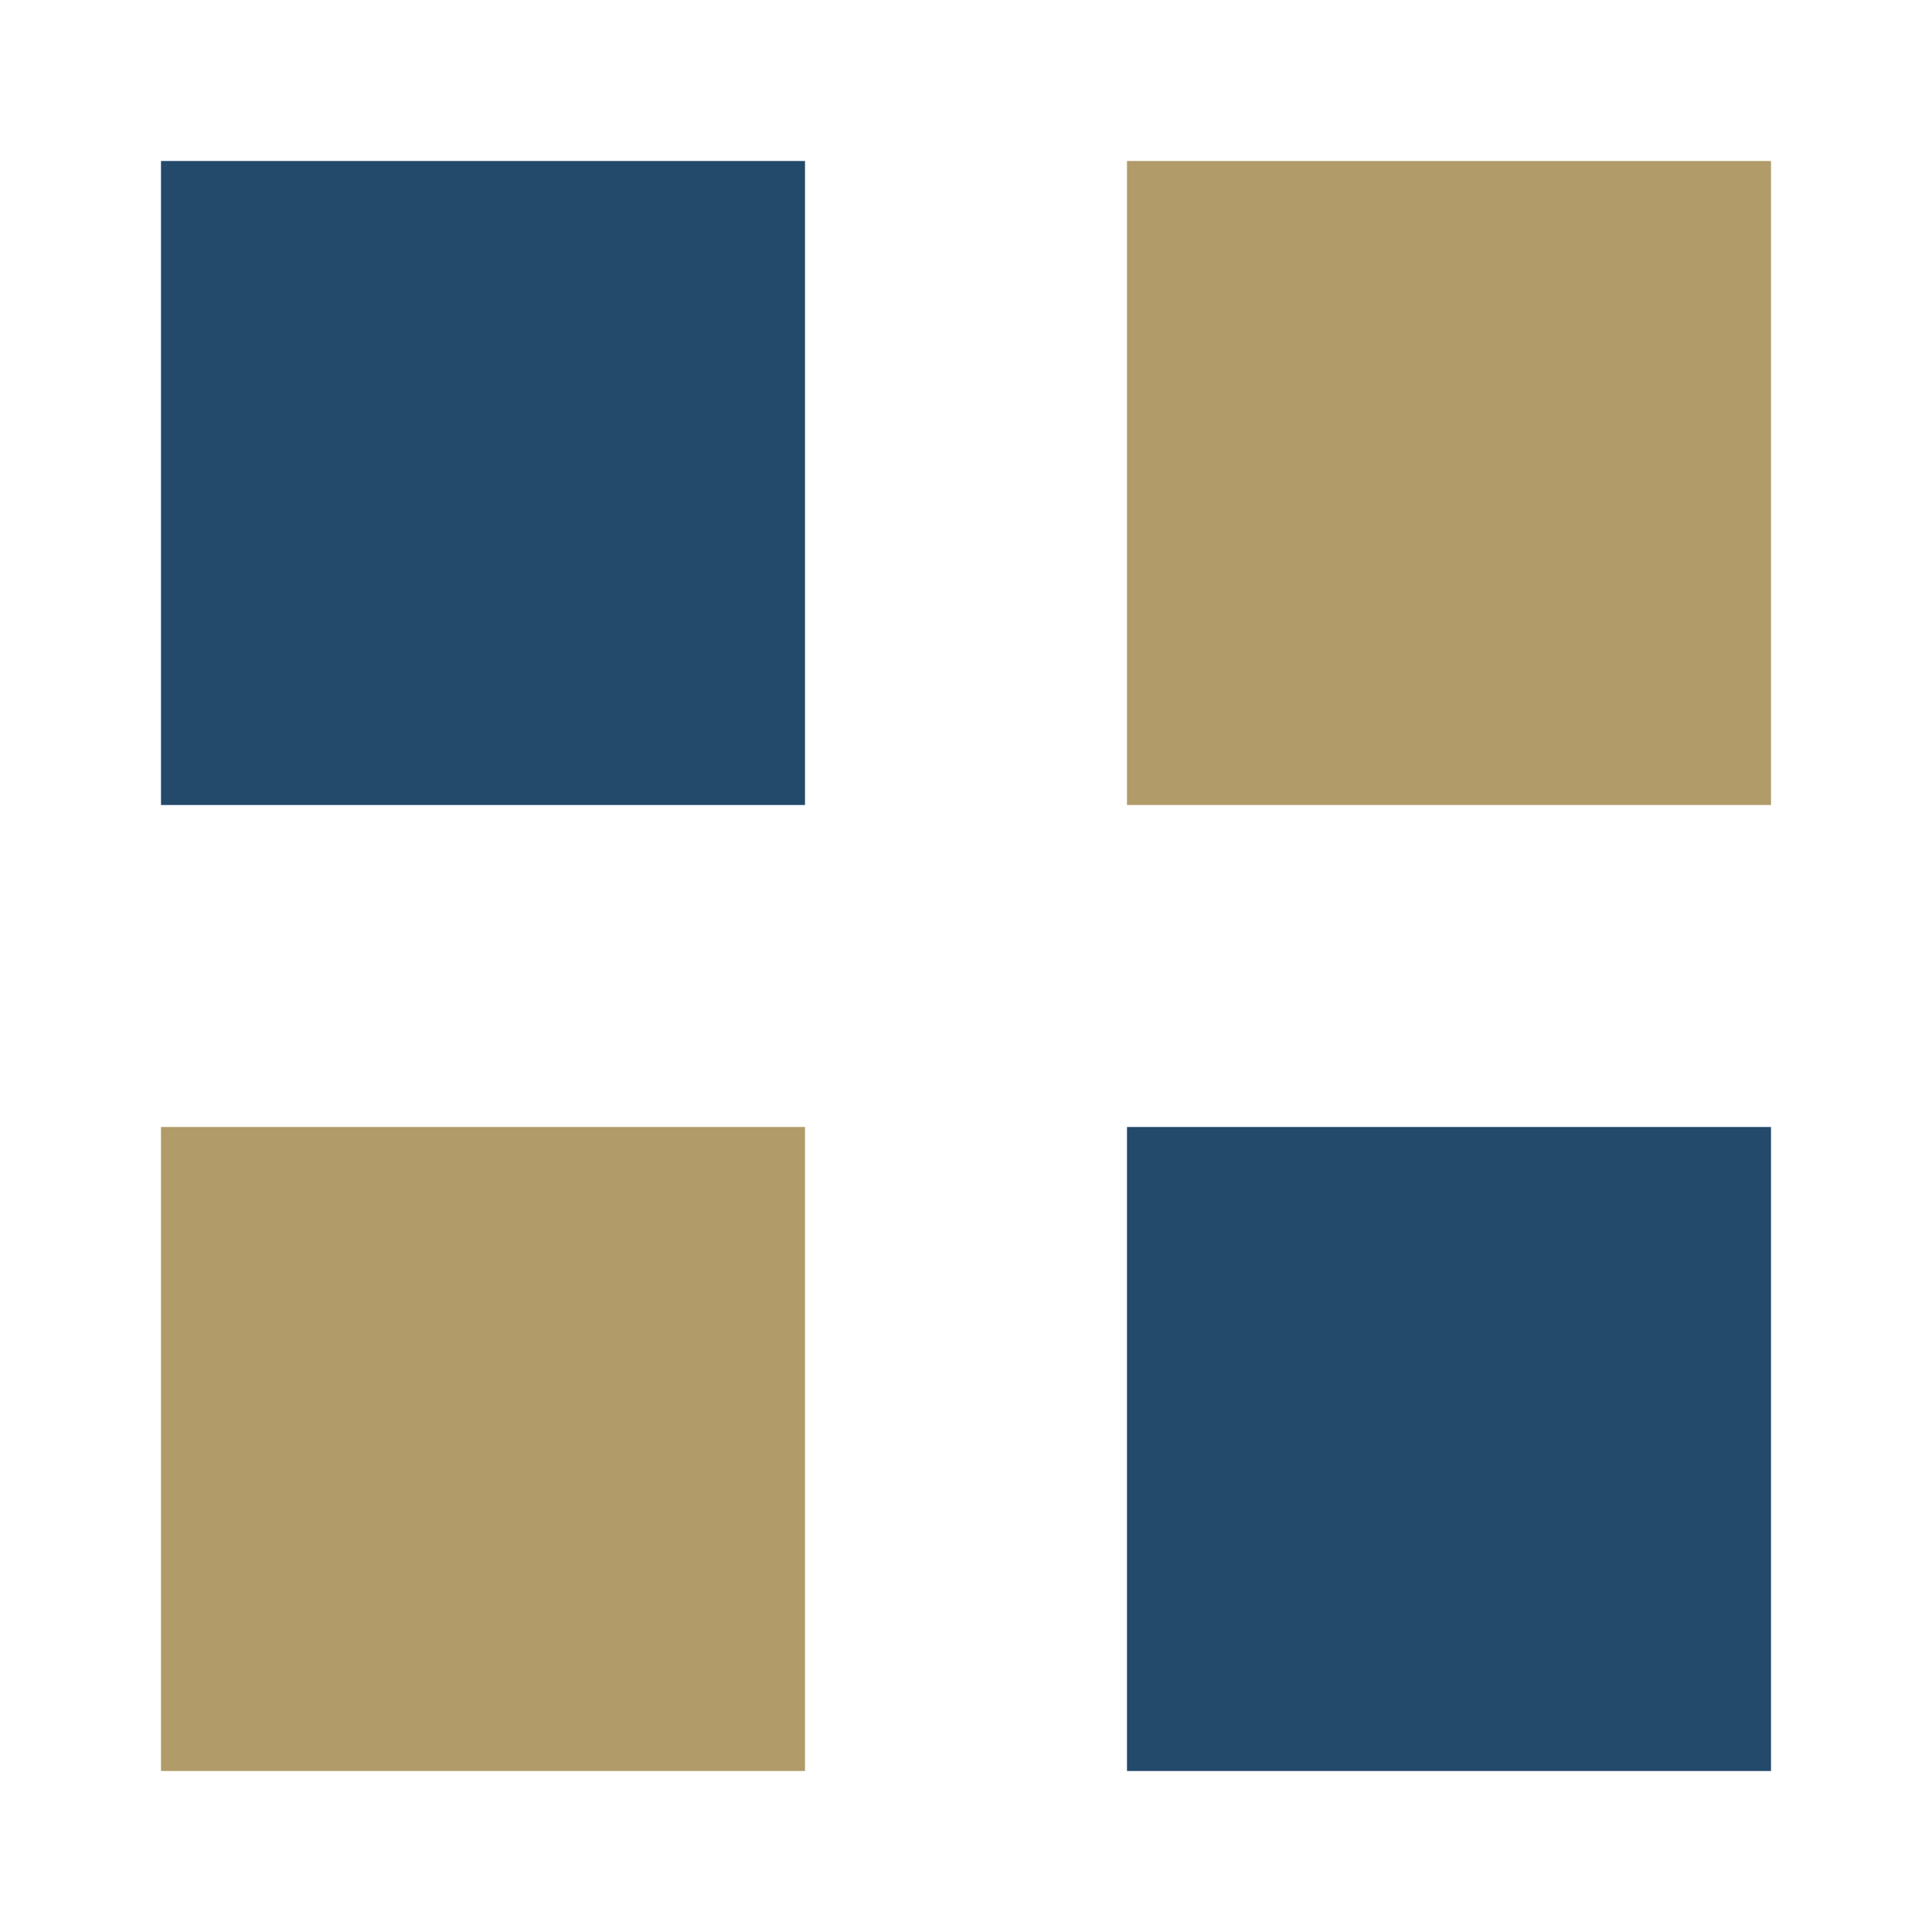
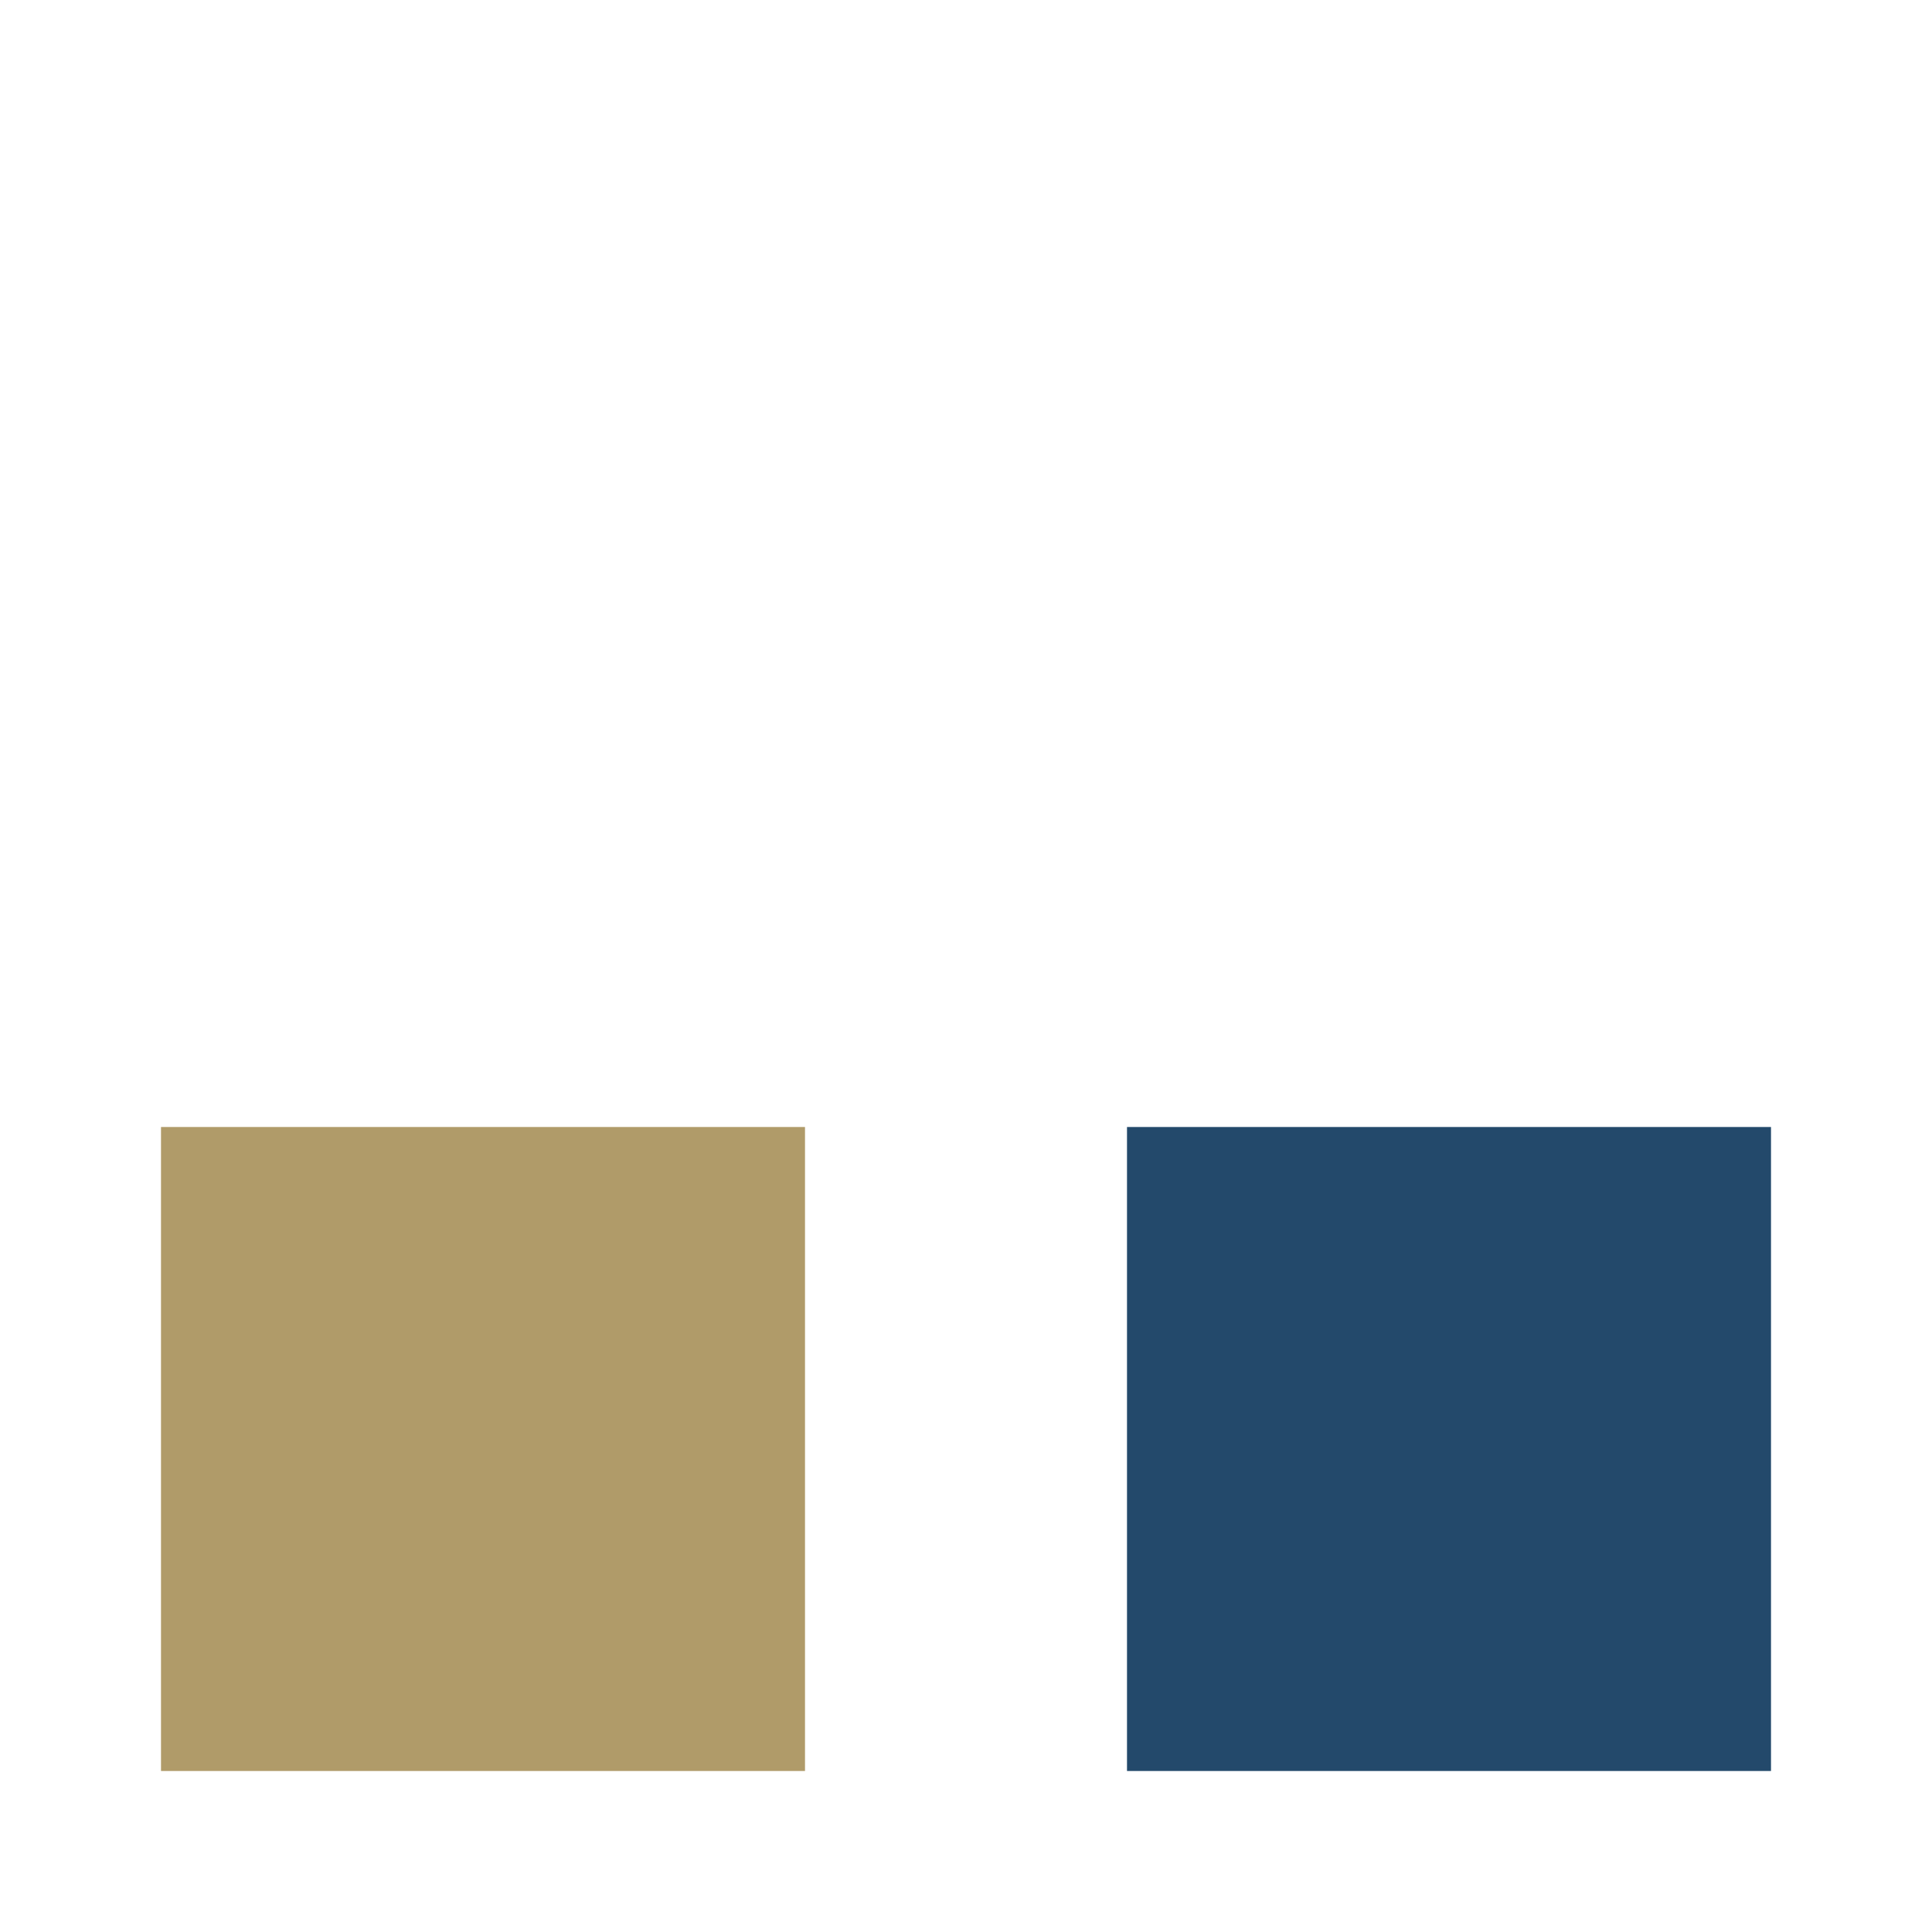
<svg xmlns="http://www.w3.org/2000/svg" viewBox="0 0 24 24" width="24" height="24">
-   <rect x="2" y="2" width="8" height="8" fill="#23496B" />
-   <rect x="14" y="2" width="8" height="8" fill="#B09B69" />
  <rect x="2" y="14" width="8" height="8" fill="#B09B69" />
  <rect x="14" y="14" width="8" height="8" fill="#23496B" />
</svg>